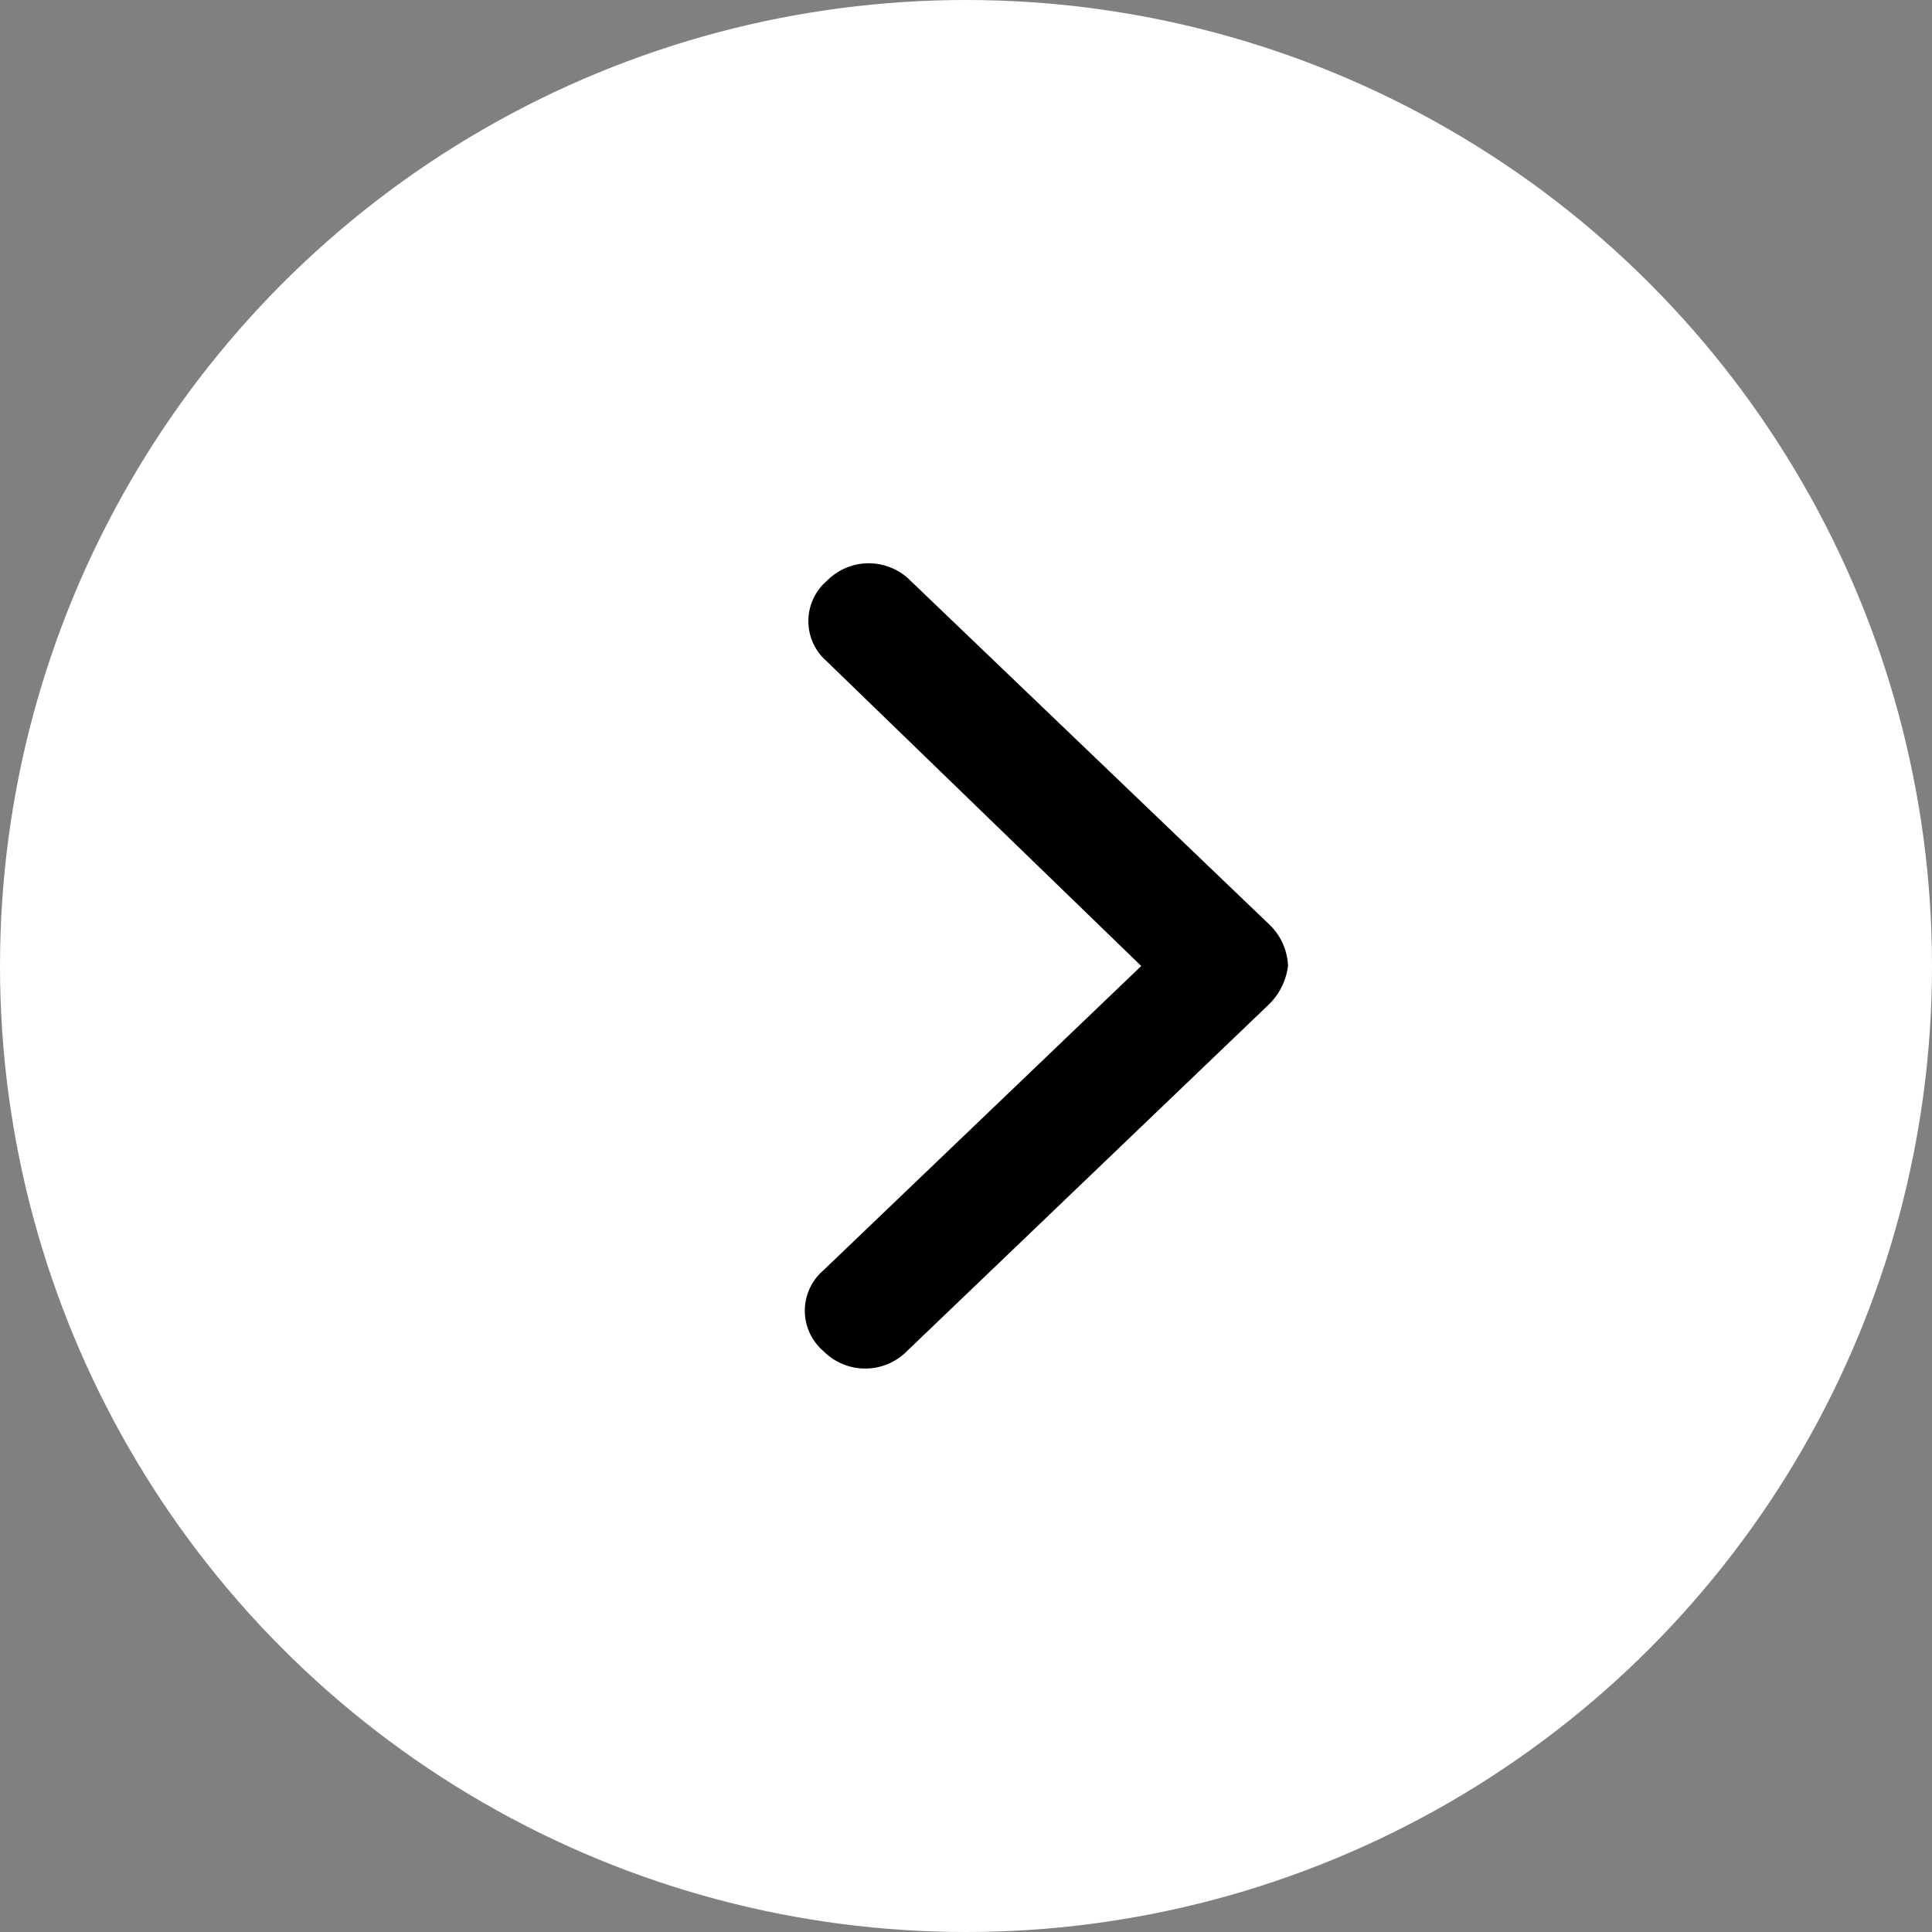
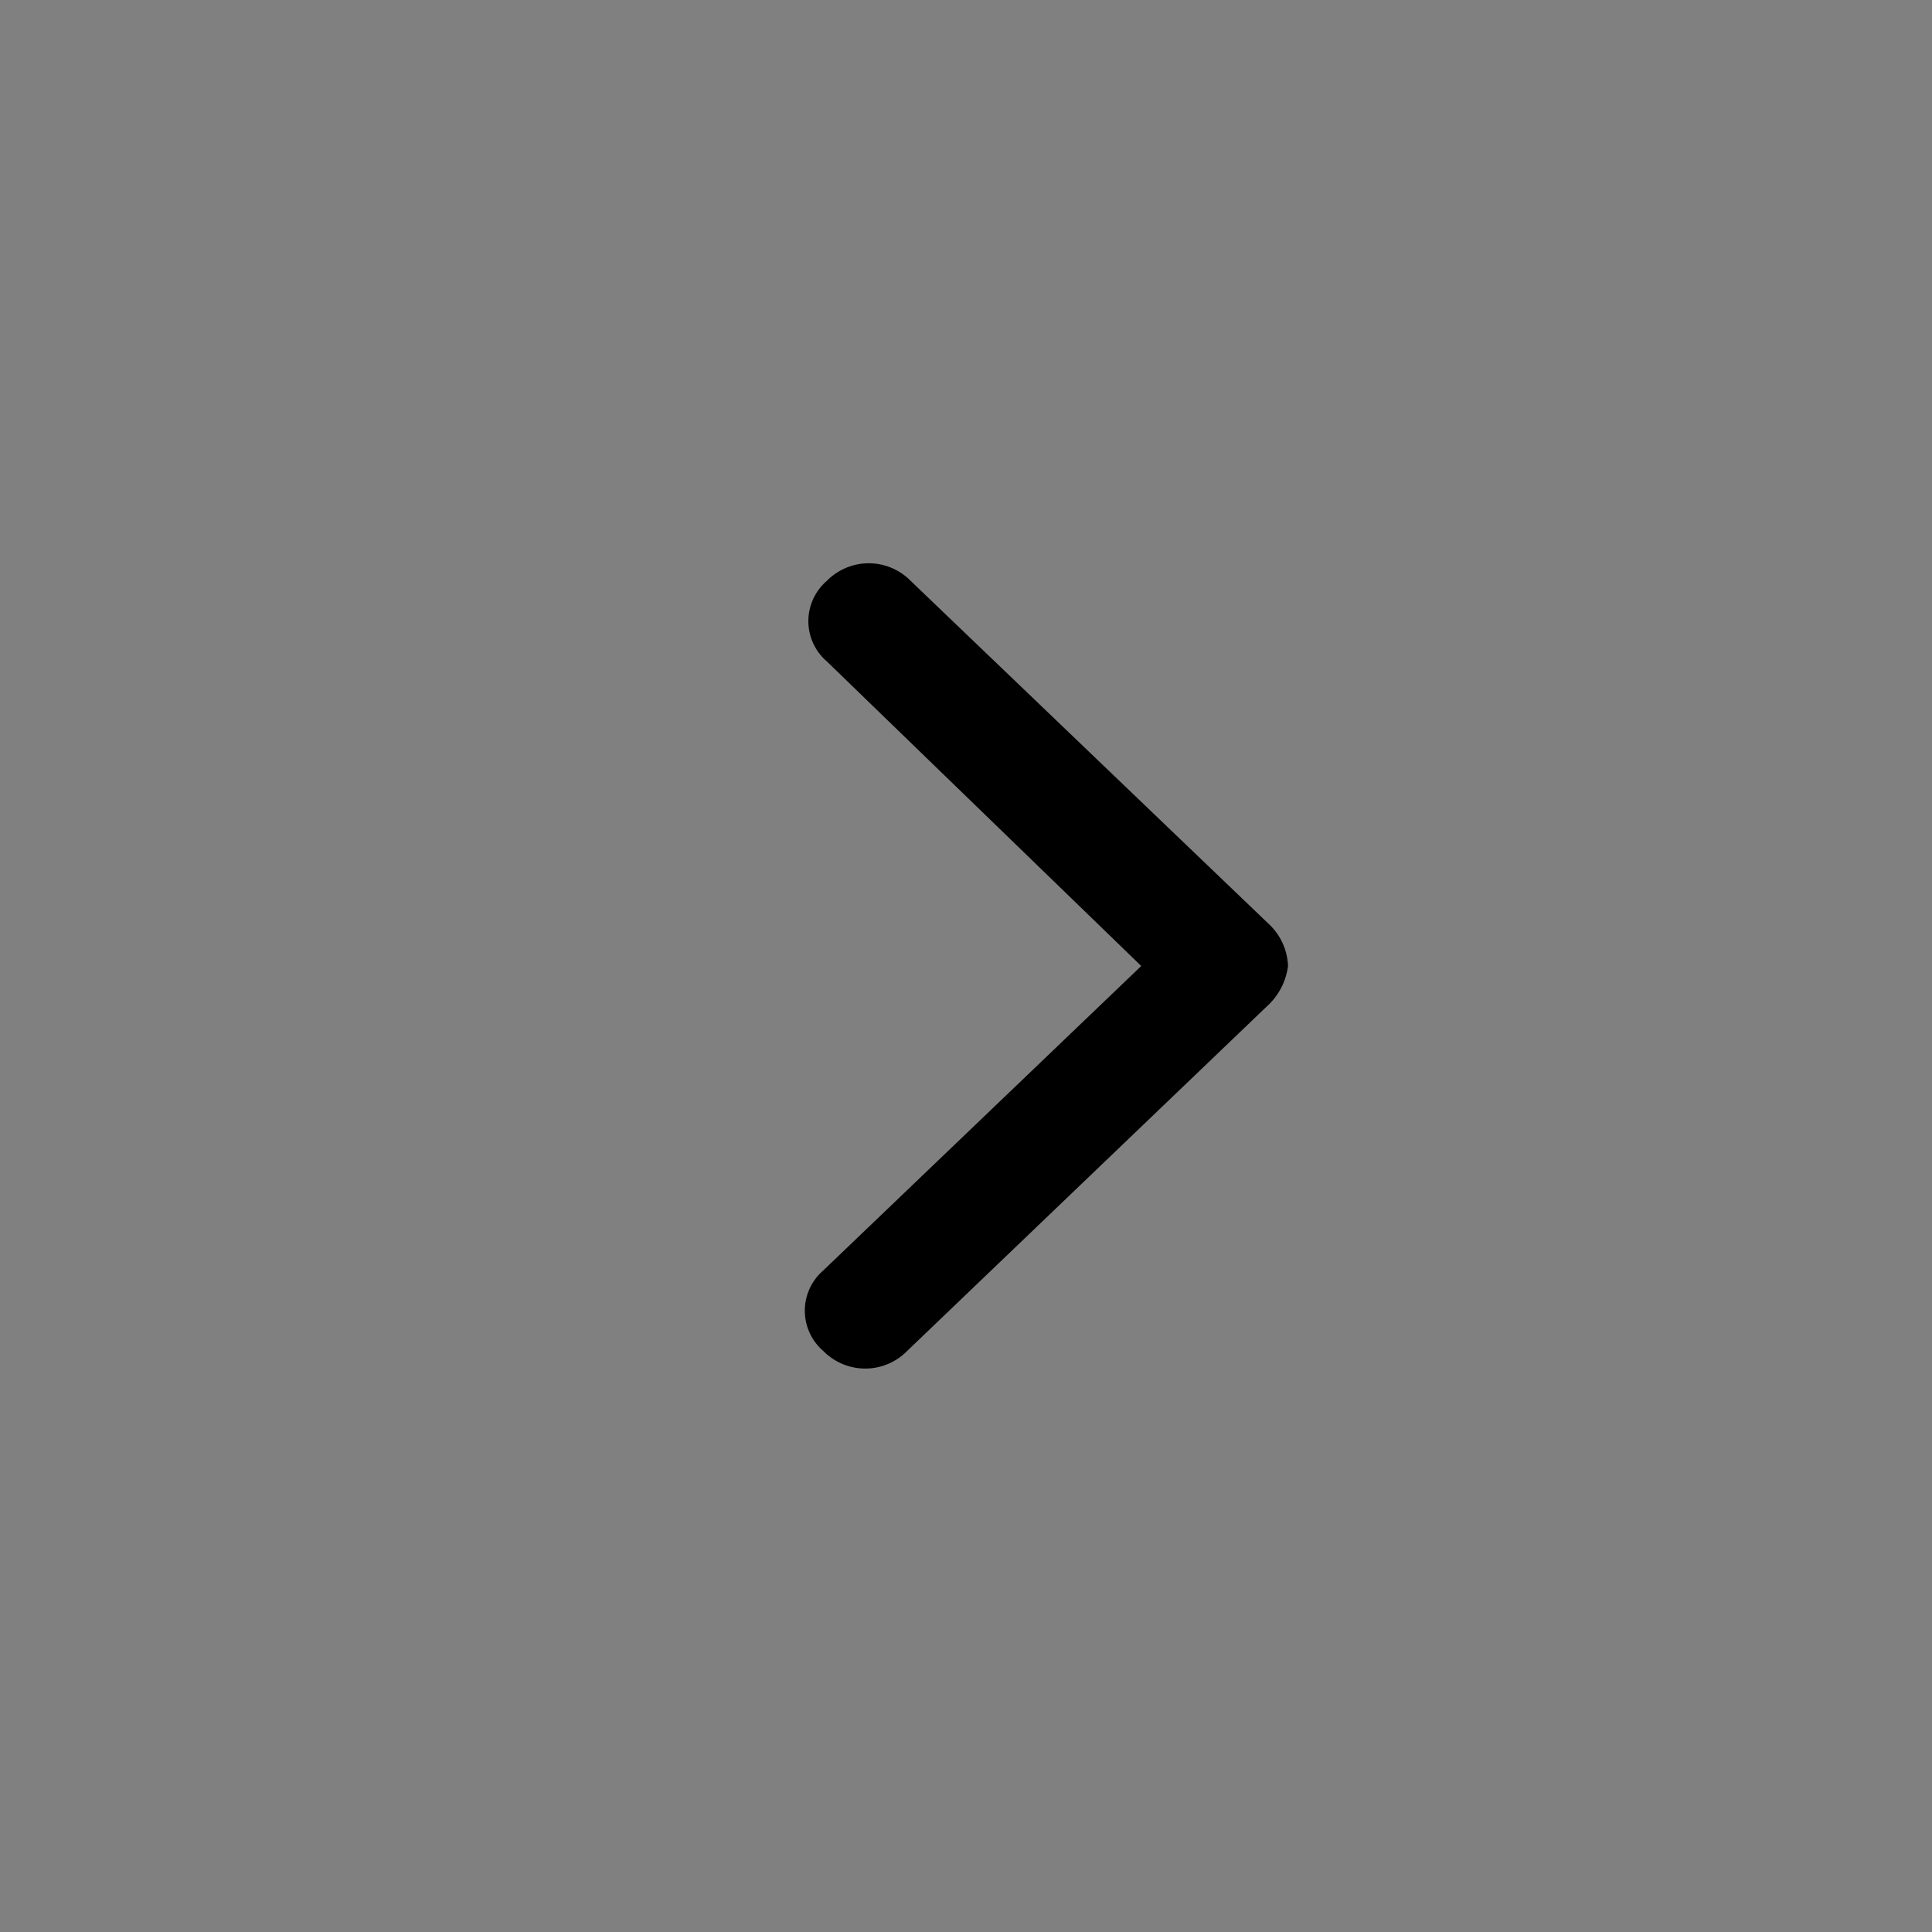
<svg xmlns="http://www.w3.org/2000/svg" width="24" height="24" viewBox="0 0 24 24">
  <rect x="0" y="0" width="24" height="24" fill="#808080" stroke="none" />
  <g id="ic-next" transform="translate(-1289 -341)">
-     <circle id="Ellipse_10" data-name="Ellipse 10" cx="12" cy="12" r="12" transform="translate(1289 341)" fill="#fff" />
    <path id="ic-arrow-right" d="M10.815,5.474,6.344,9.757a.73.73,0,0,1-1.042,0,.66.66,0,0,1,0-1L9.252,4.975,5.346,1.191a.66.66,0,0,1,0-1,.73.73,0,0,1,1.042,0l4.47,4.283a.751.751,0,0,1,.217.5.809.809,0,0,1-.26.5Z" transform="translate(1293.925 348.025)" />
  </g>
</svg>